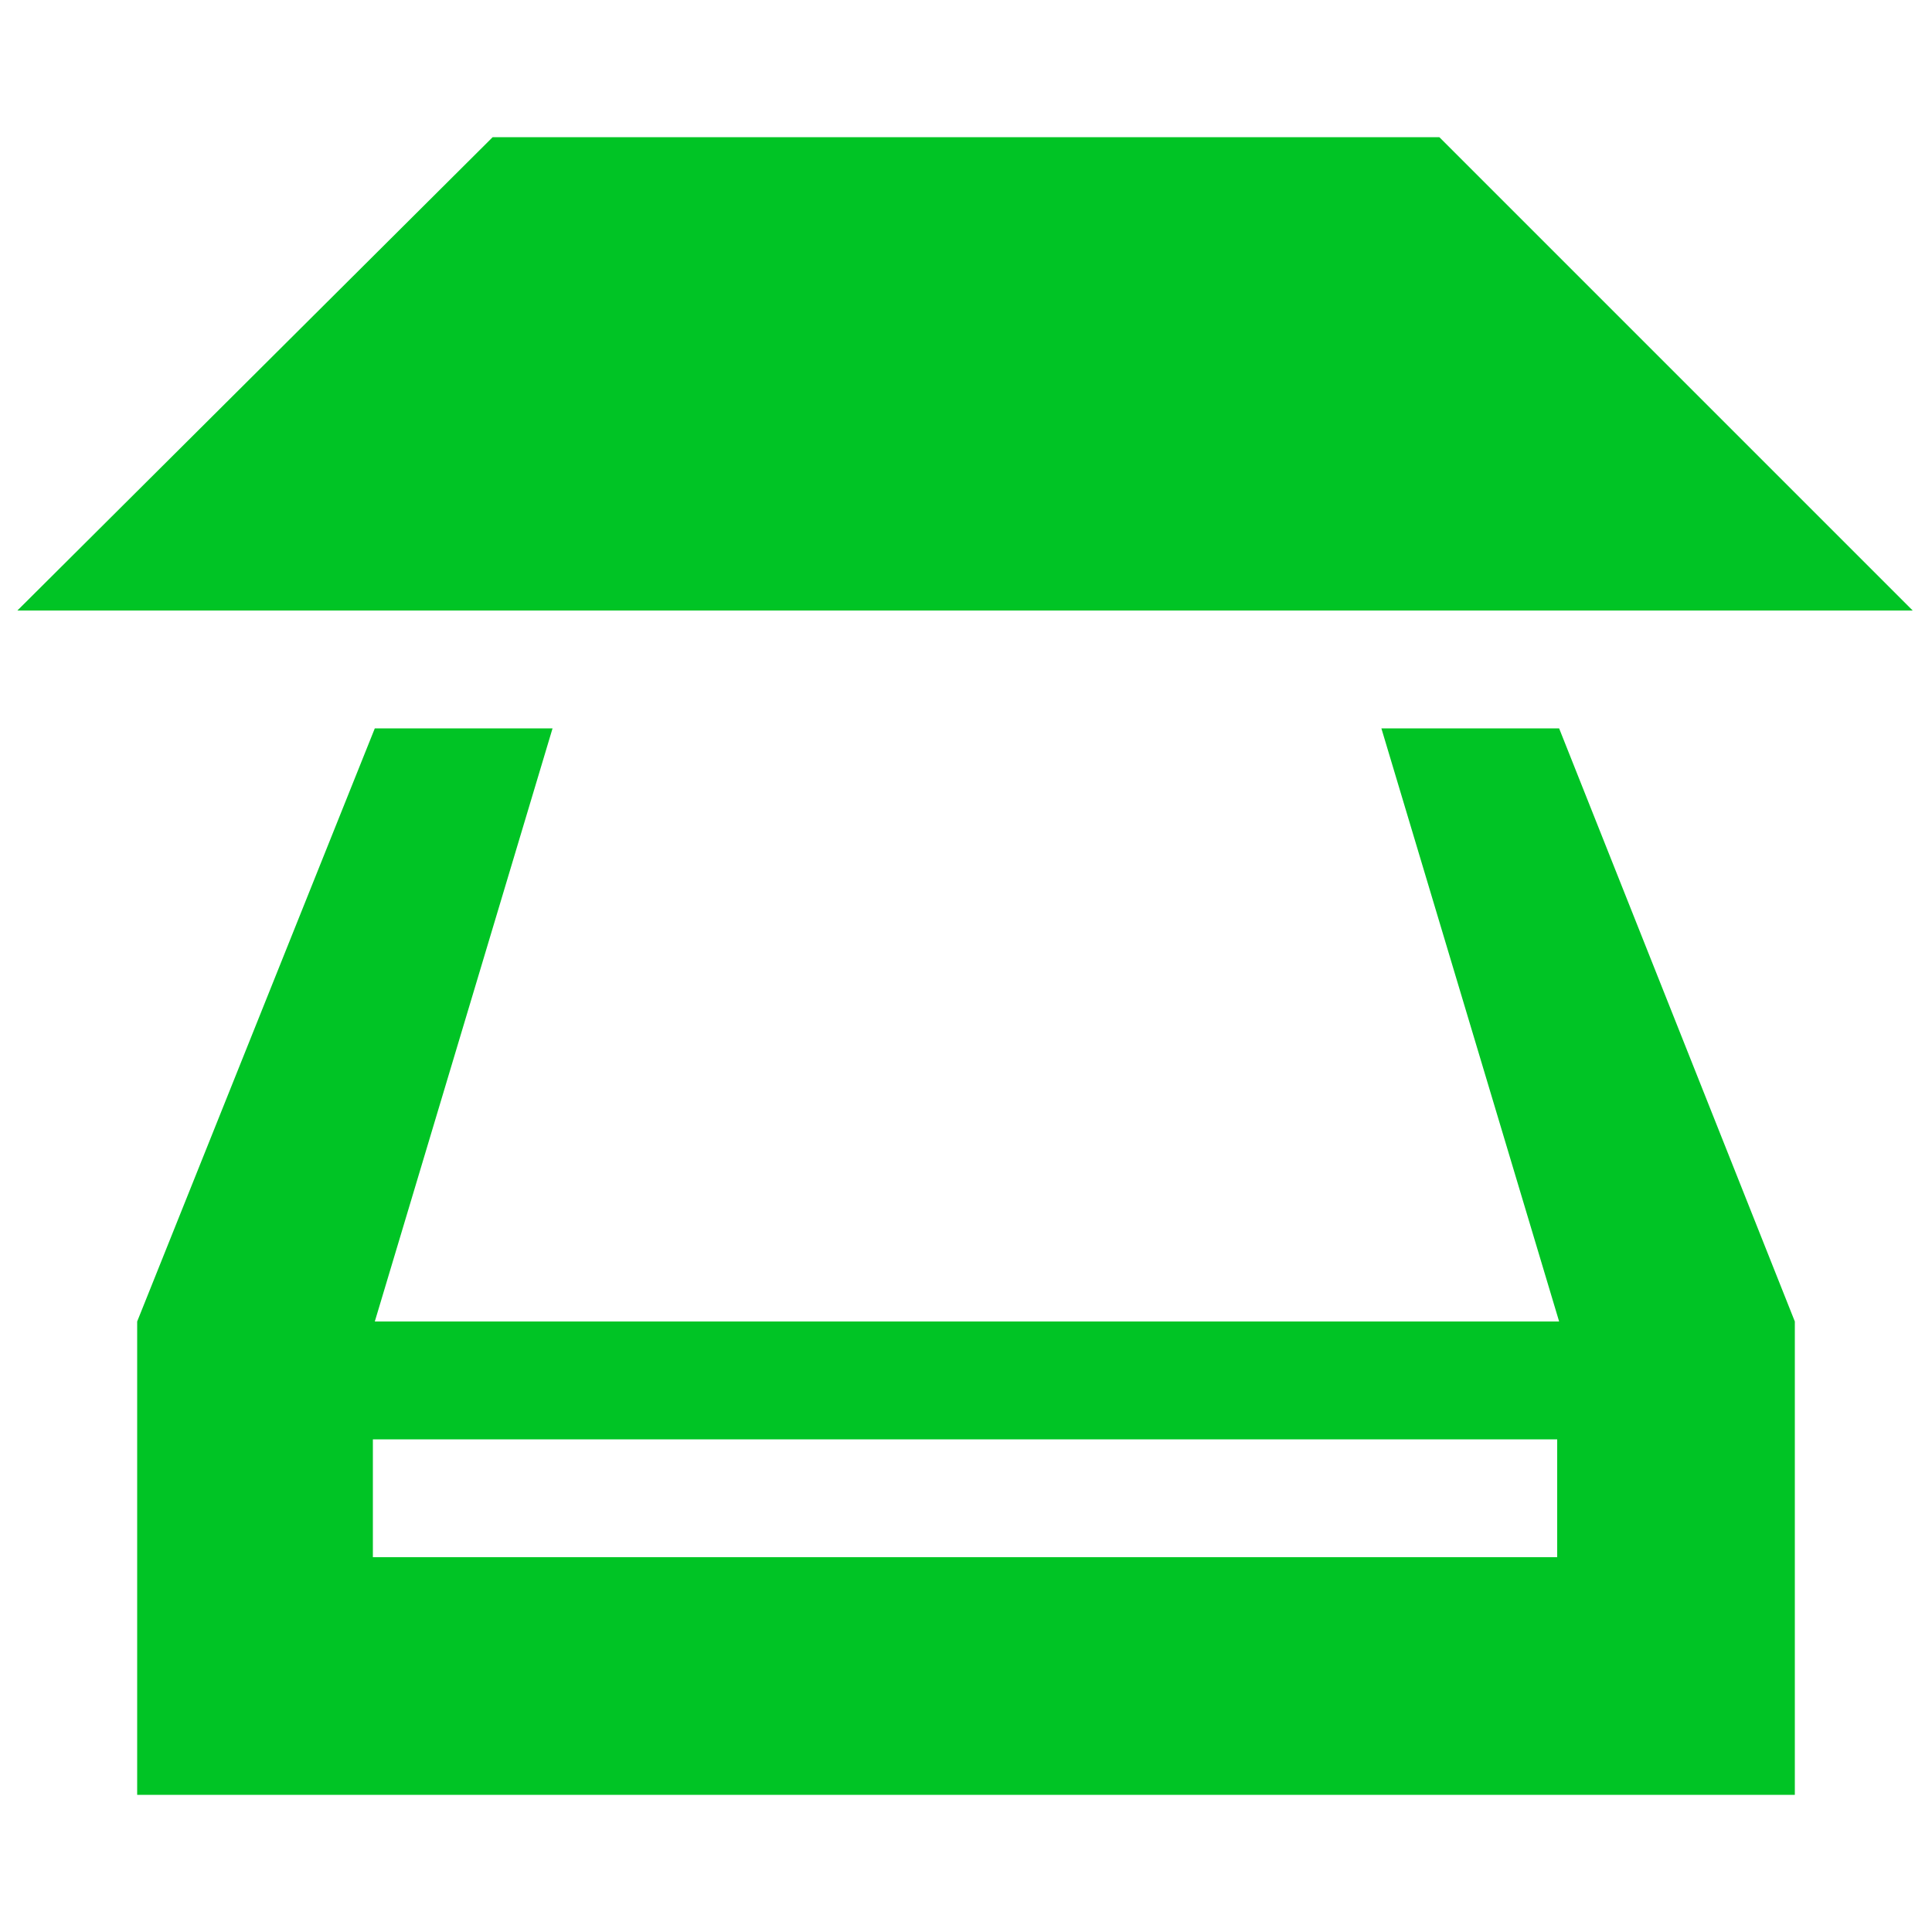
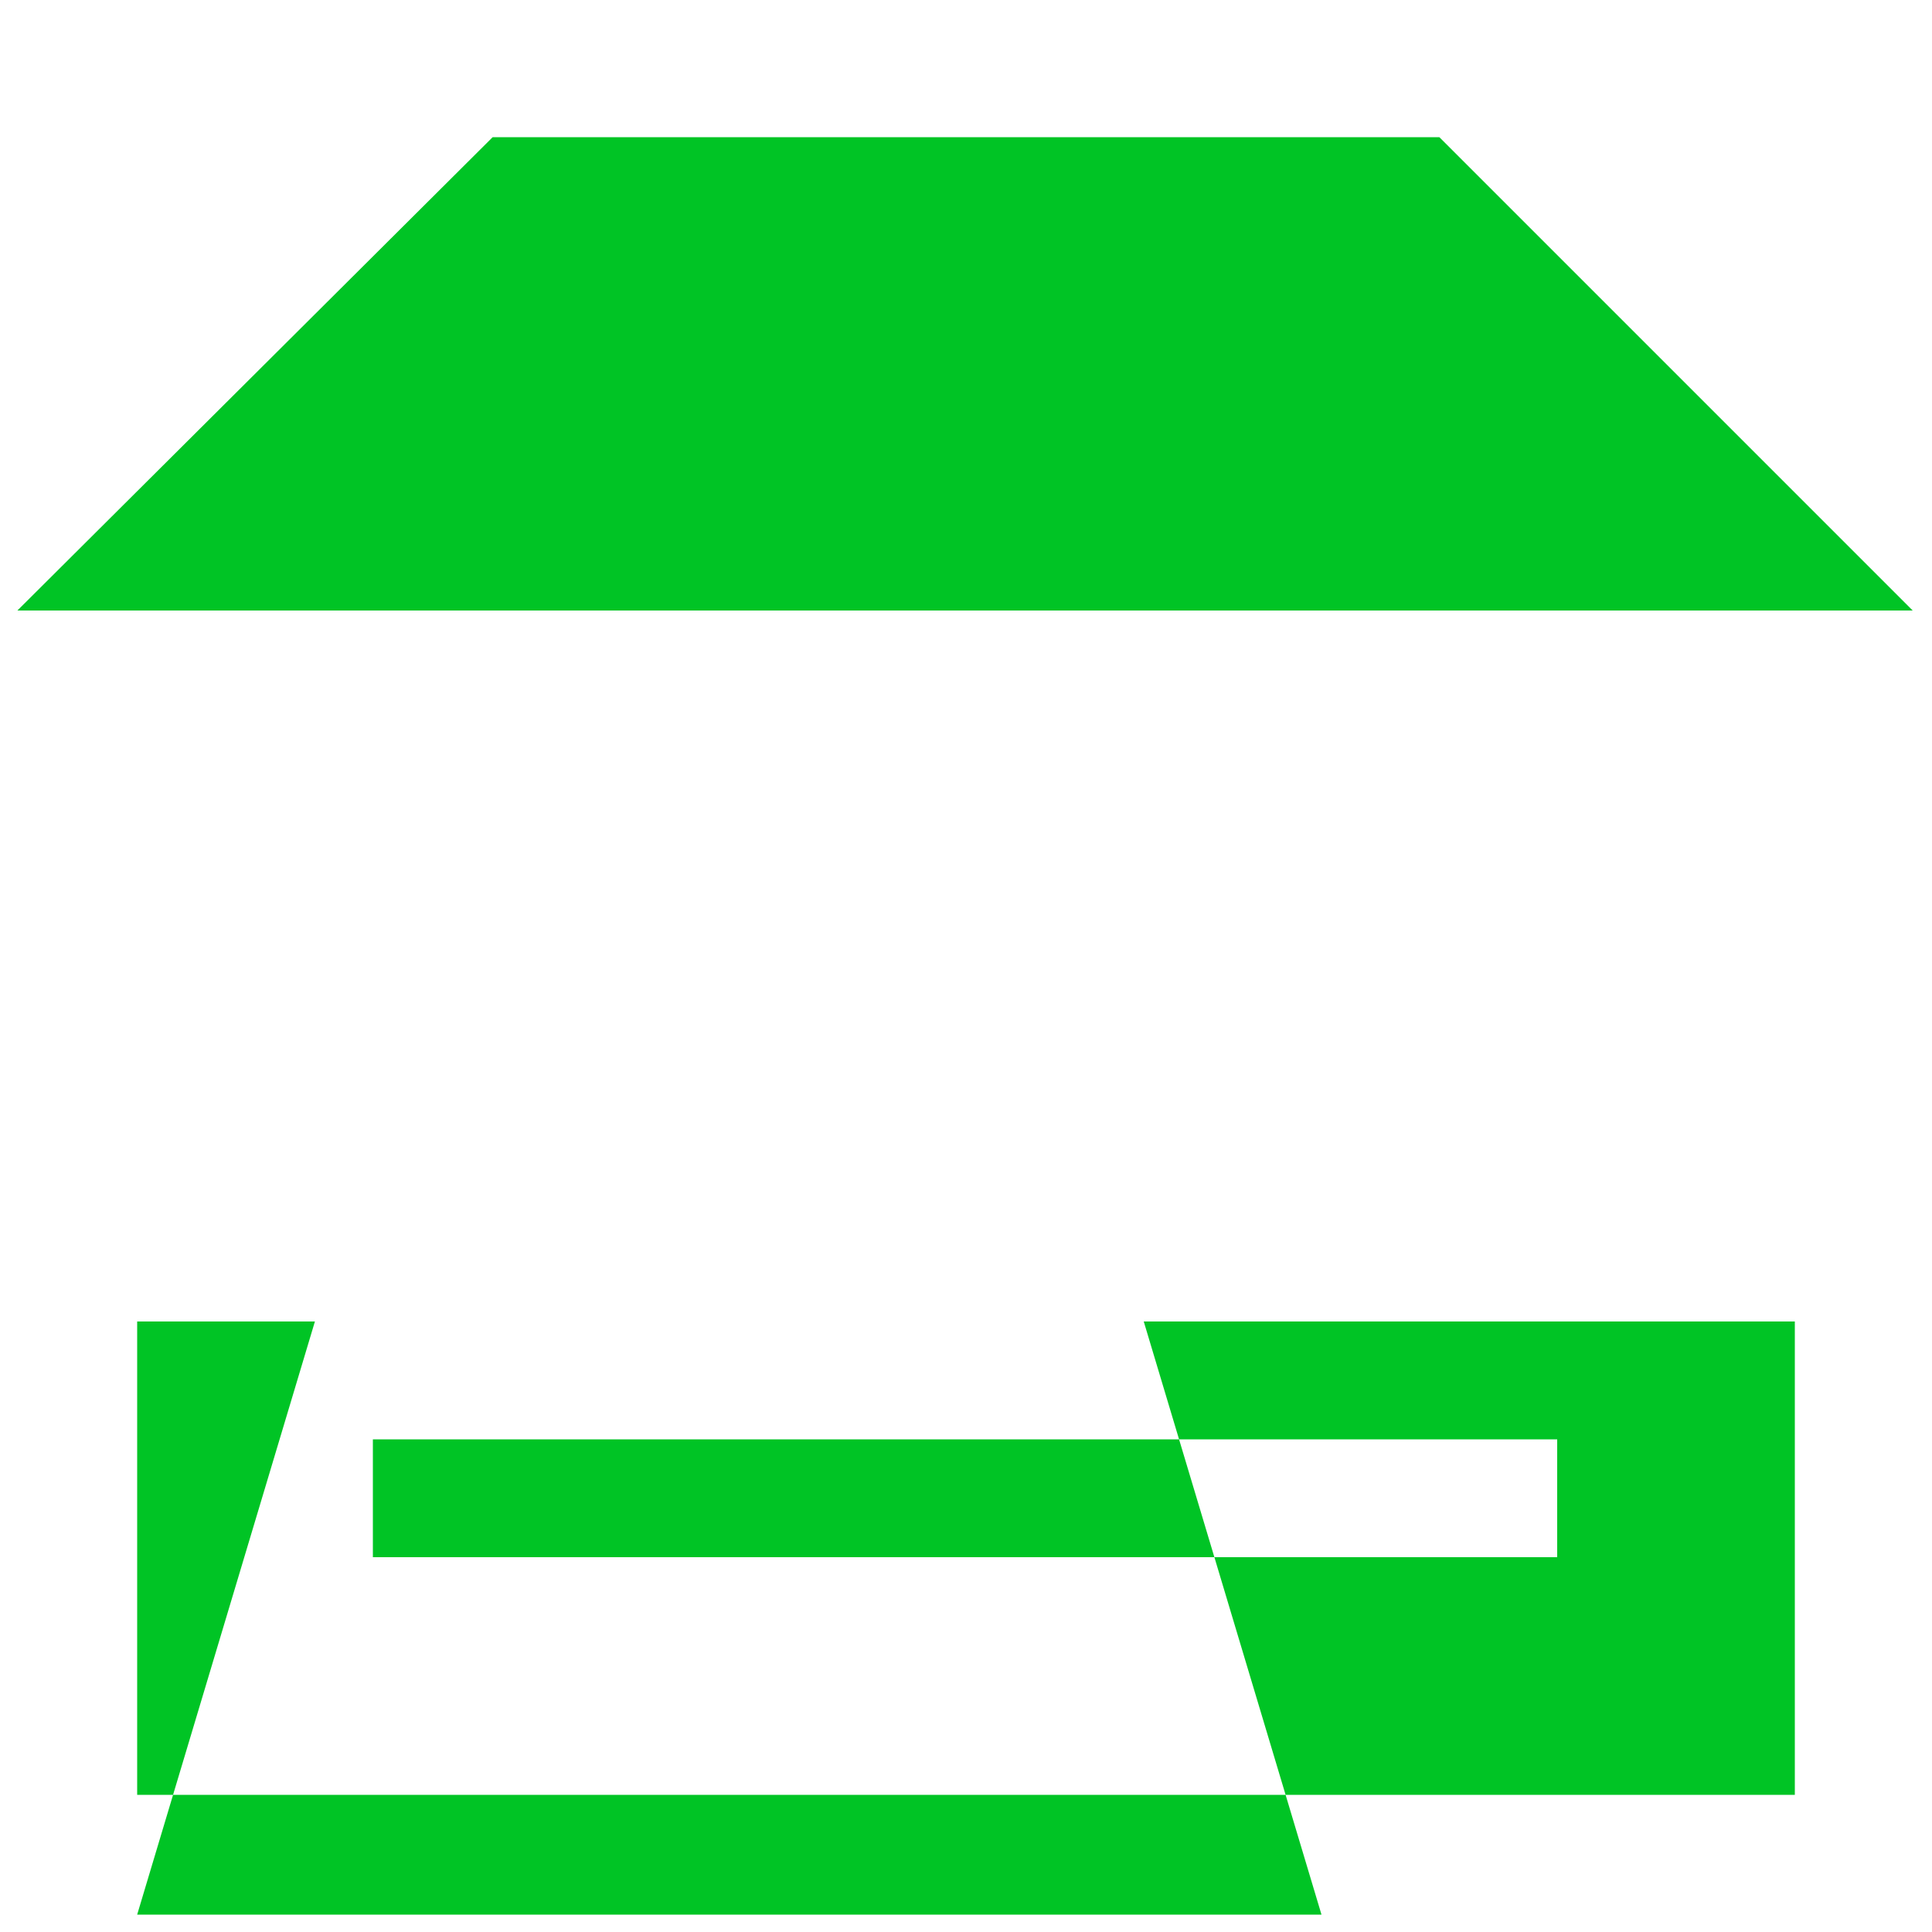
<svg xmlns="http://www.w3.org/2000/svg" version="1.2" baseProfile="tiny" id="Layer_1" x="0px" y="0px" viewBox="0 0 100 100" overflow="visible" xml:space="preserve">
  <g>
-     <path fill="#00C425" d="M74.5,7.1l24.5,24.5H0.9L25.5,7.1H74.5z M92.9,68.4v24.5H7.1V68.4l12.3-30.7h9.2l-9.2,30.7h61.3l-9.2-30.7   h9.2L92.9,68.4z M80.7,74.5H19.3v6.1h61.3V74.5z" />
+     <path fill="#00C425" d="M74.5,7.1l24.5,24.5H0.9L25.5,7.1H74.5z M92.9,68.4v24.5H7.1V68.4h9.2l-9.2,30.7h61.3l-9.2-30.7   h9.2L92.9,68.4z M80.7,74.5H19.3v6.1h61.3V74.5z" />
  </g>
</svg>